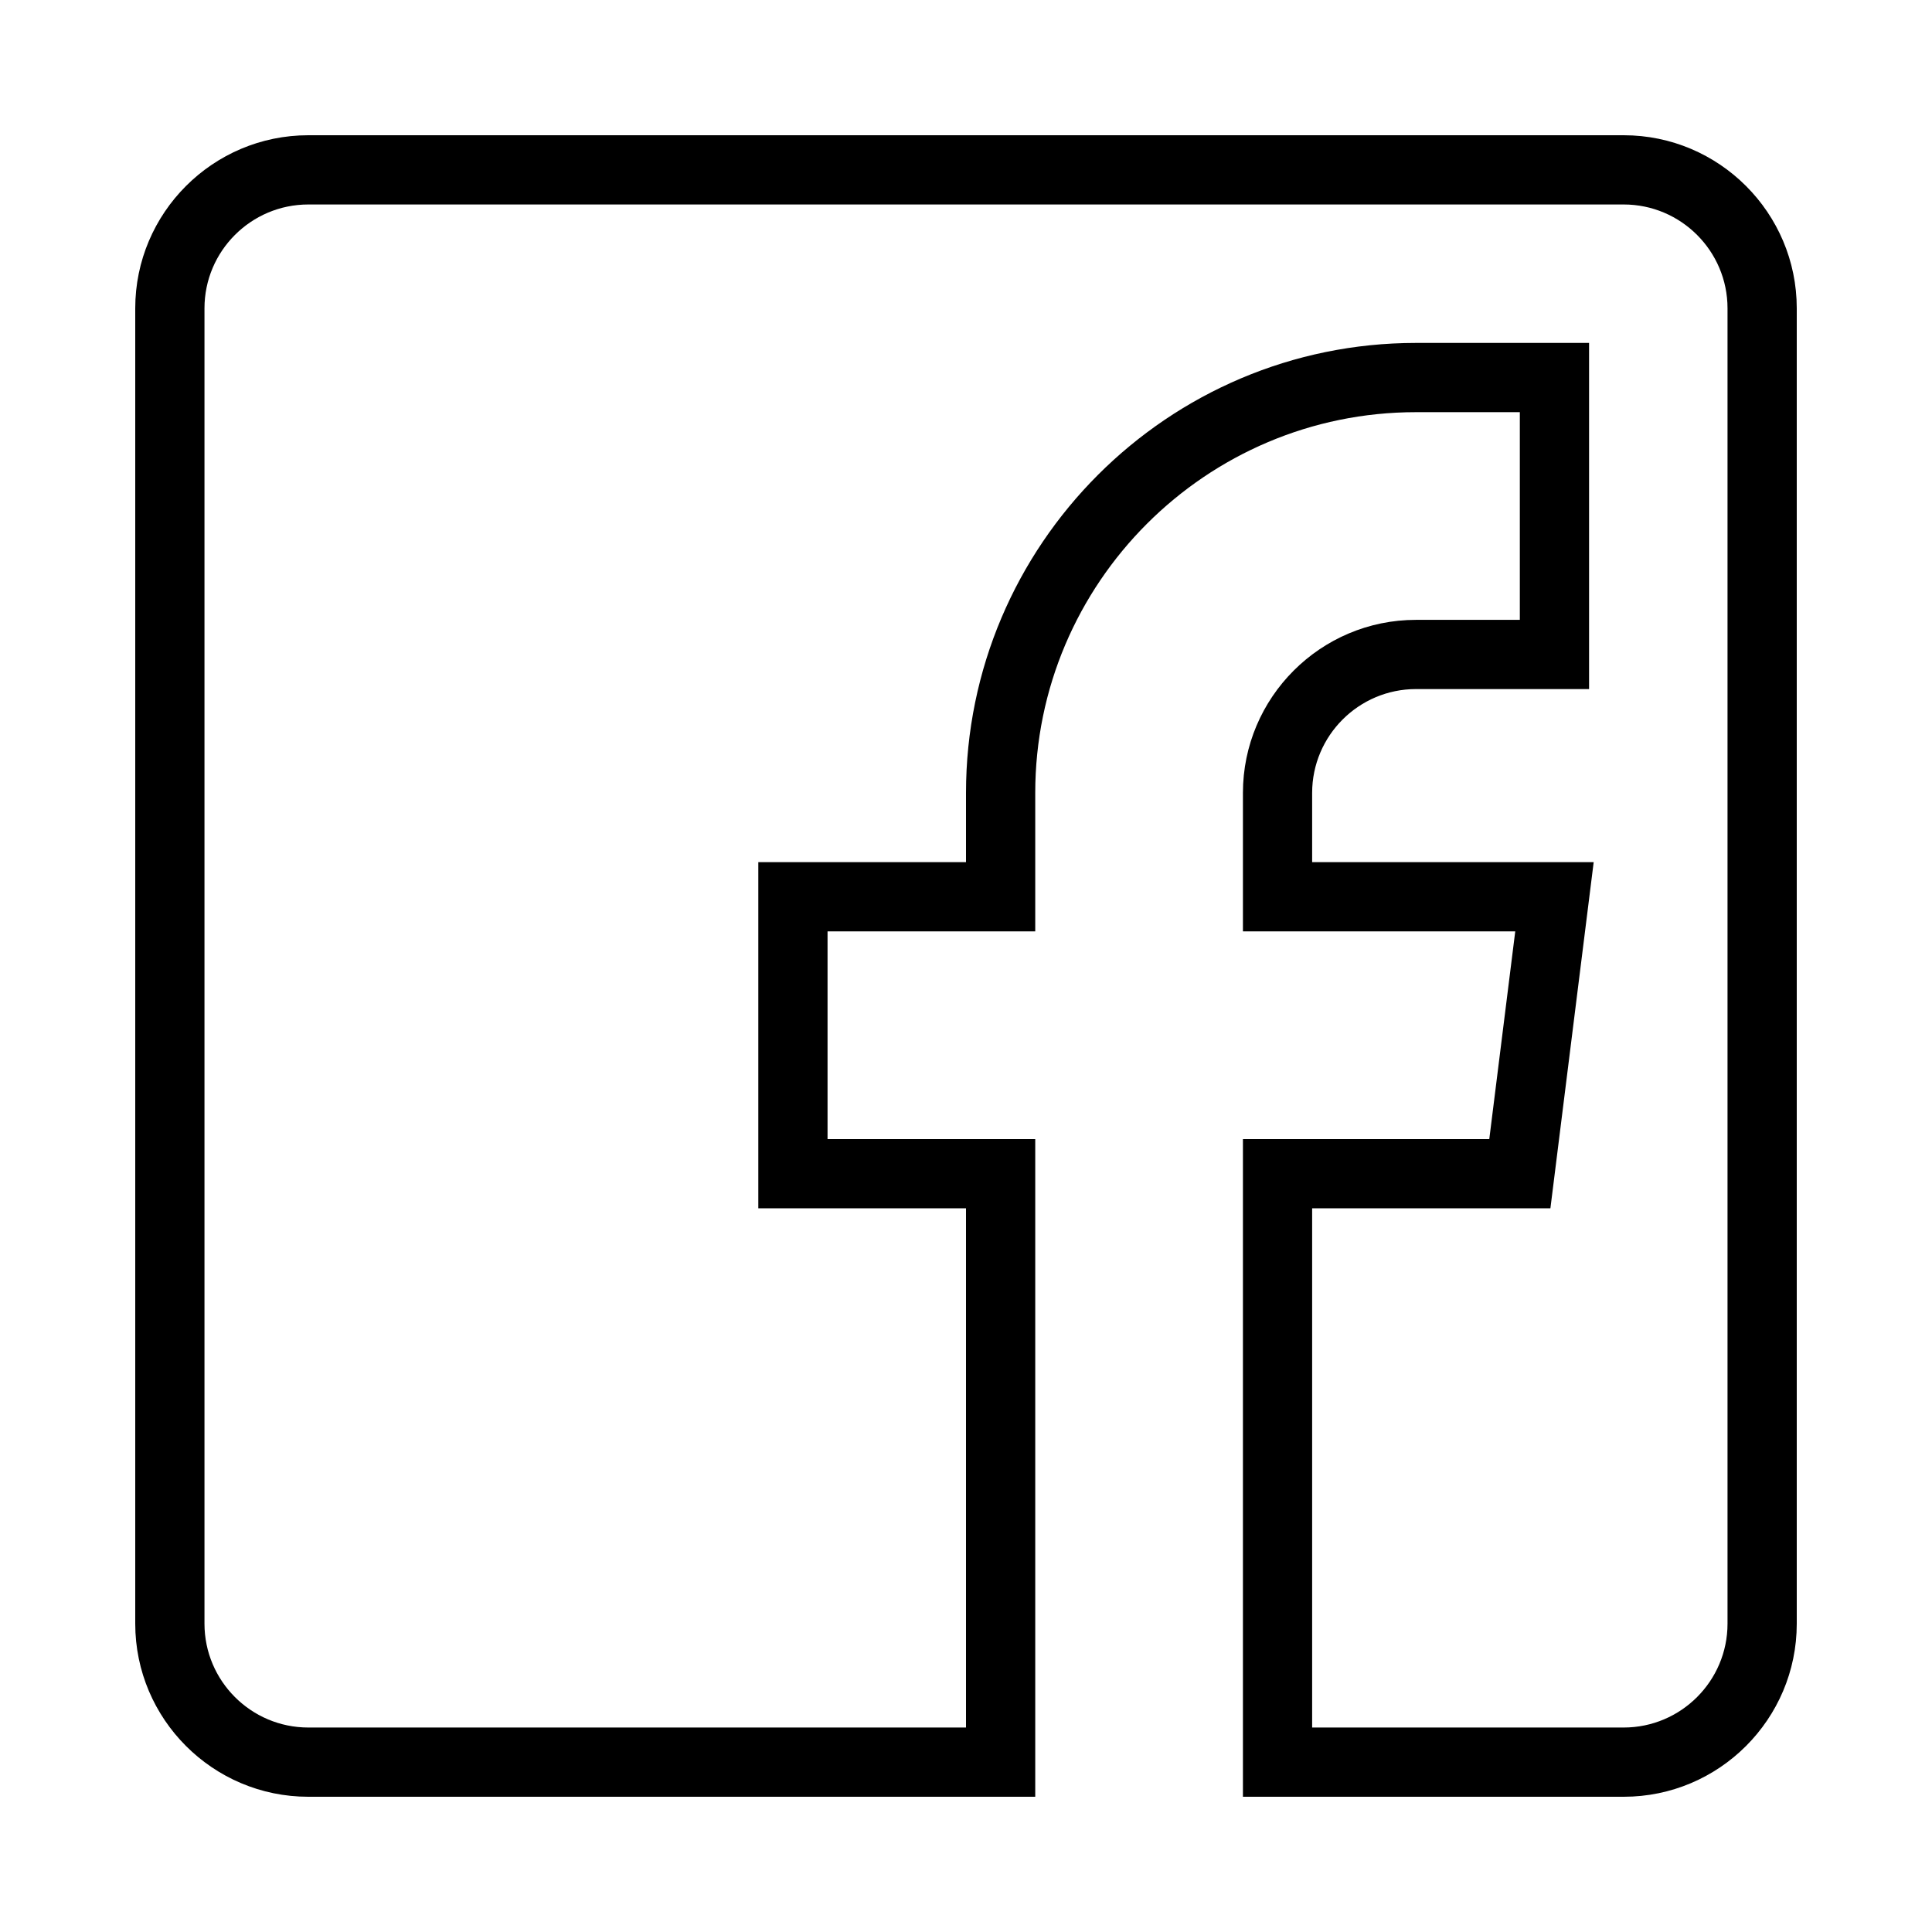
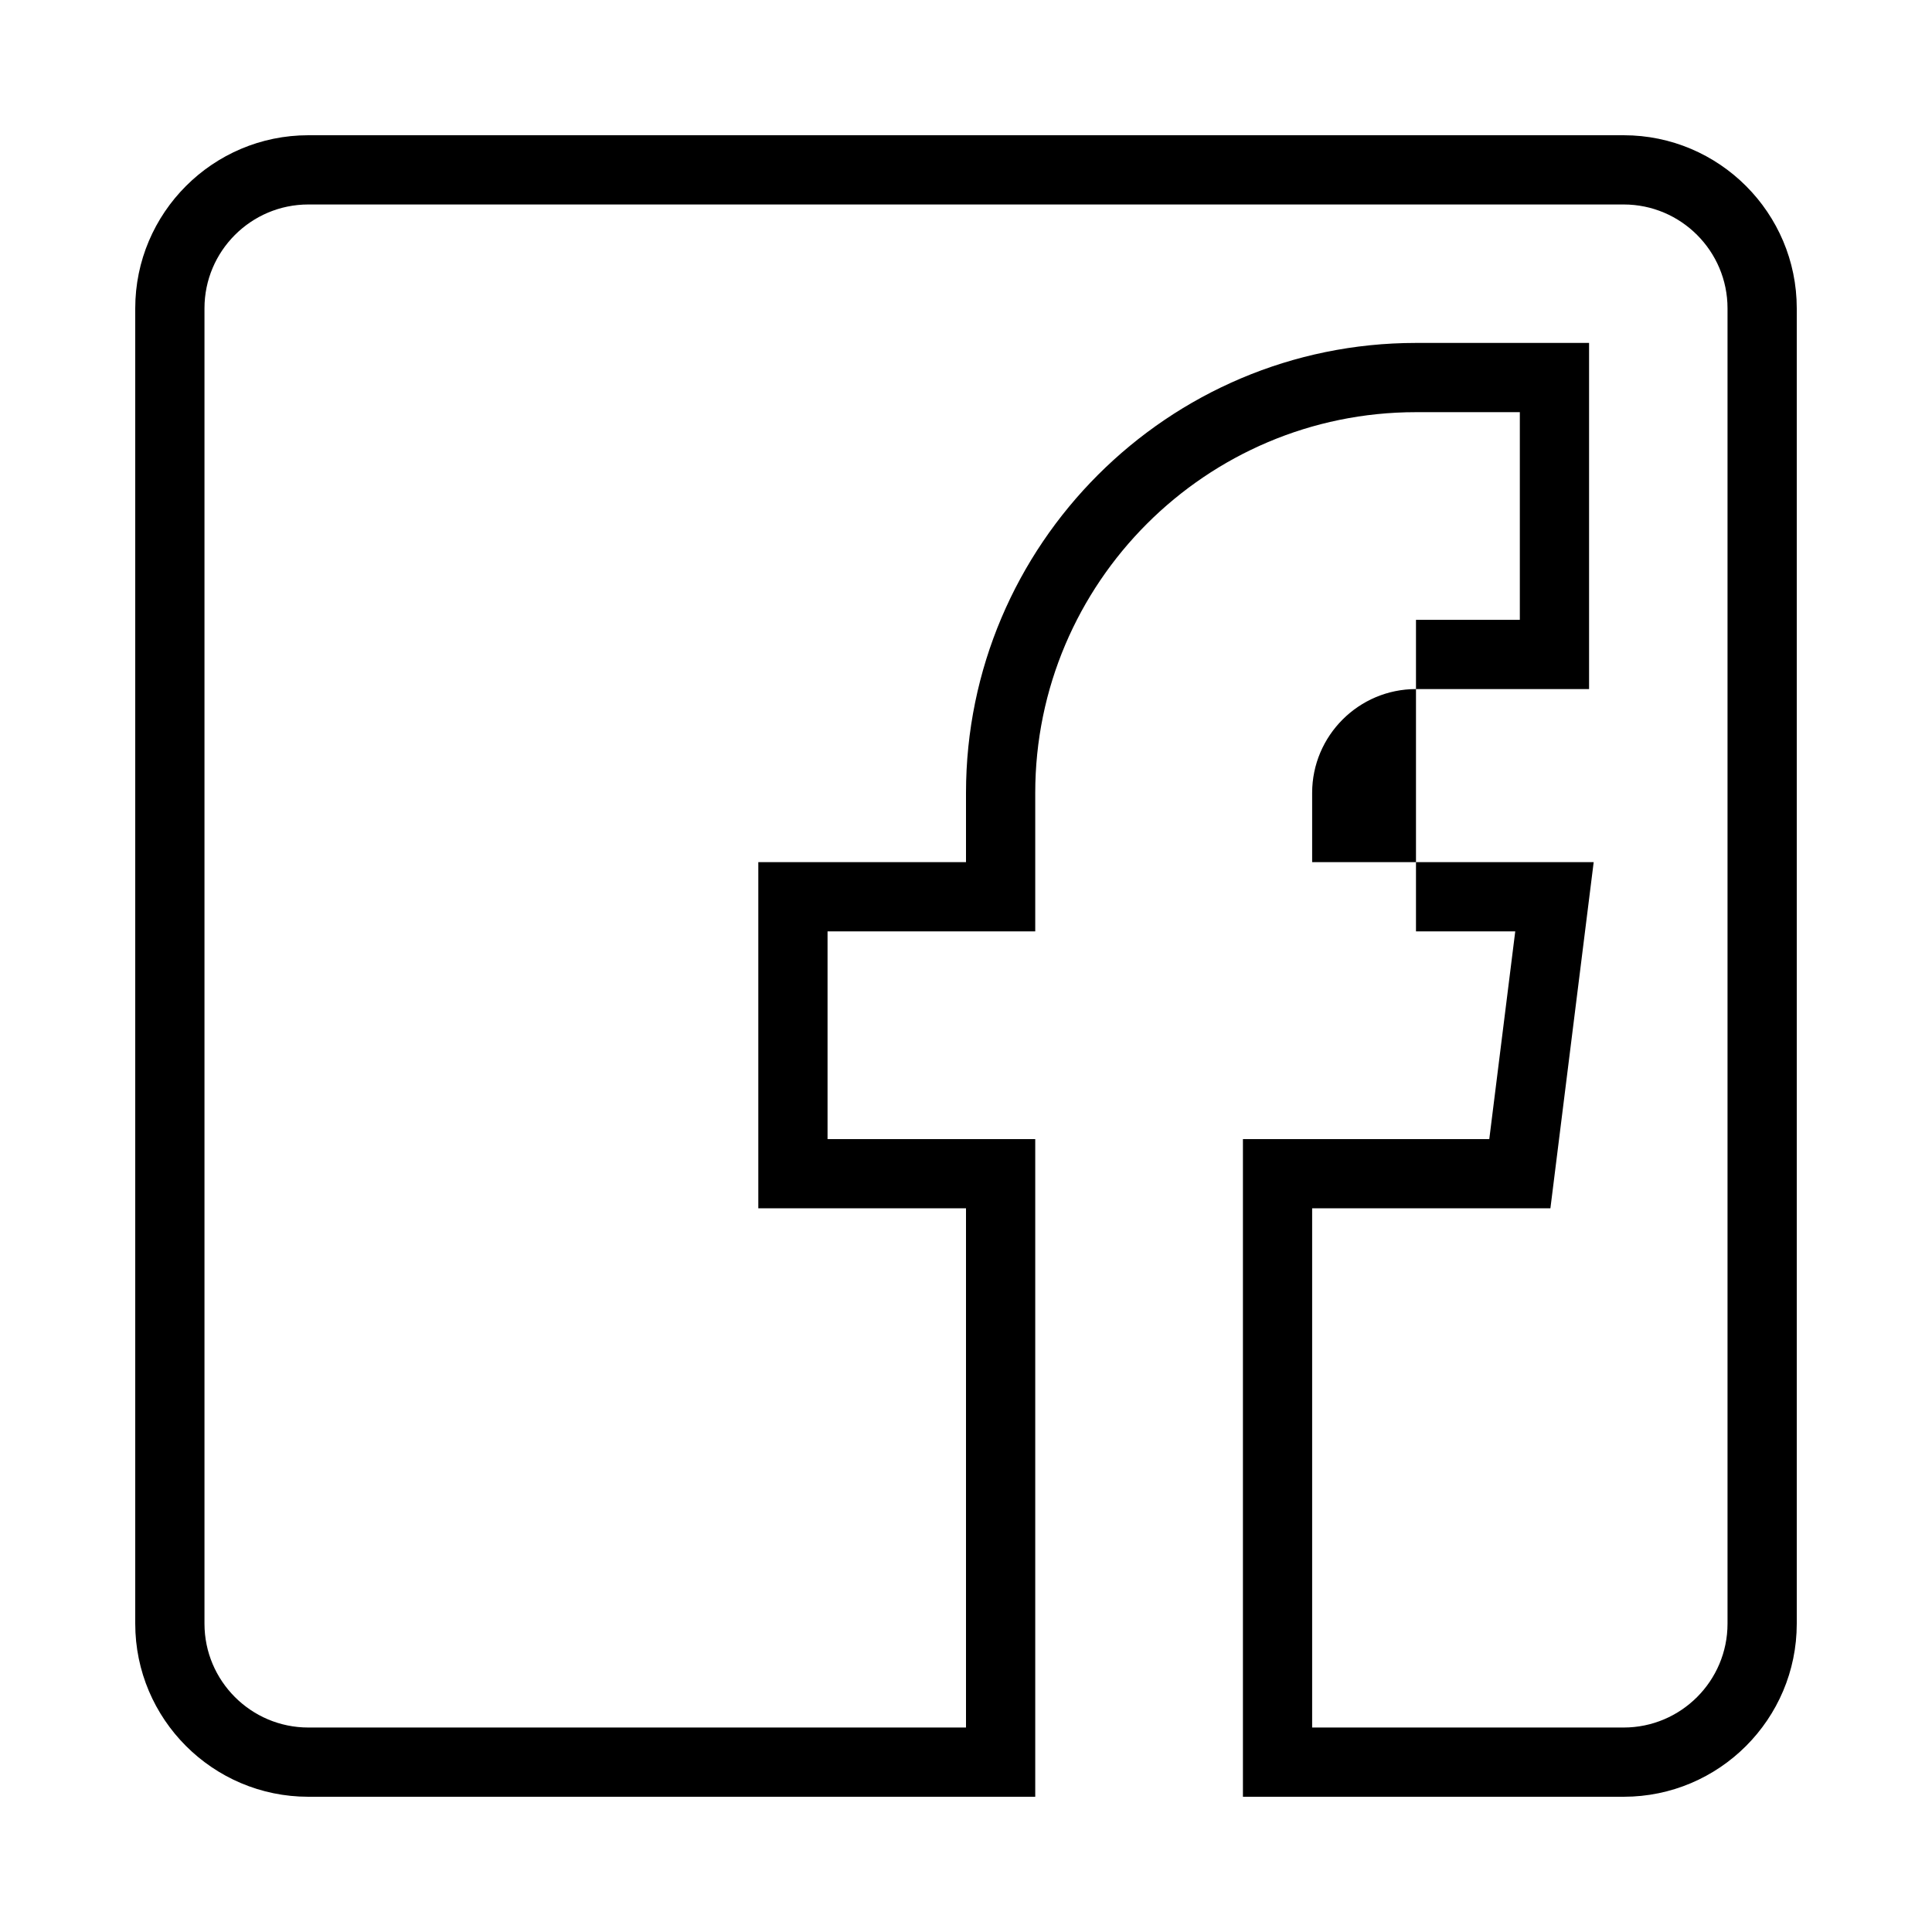
<svg xmlns="http://www.w3.org/2000/svg" width="80" height="80" viewBox="0 0 80 80" fill="none">
-   <path d="M67.233 5.6H12.767C8.815 5.6 5.6 8.815 5.6 12.767V67.233C5.6 71.185 8.815 74.4 12.767 74.4H42.867V47.167H34.267V38.567H42.867V32.833C42.867 24.14 49.94 17.067 58.633 17.067H62.933V25.667H58.633C54.682 25.667 51.467 28.882 51.467 32.833V38.567H62.743L61.668 47.167H51.467V74.4H67.233C71.185 74.4 74.4 71.185 74.4 67.233V12.767C74.4 8.815 71.185 5.6 67.233 5.6ZM71.533 67.233C71.533 69.604 69.604 71.533 67.233 71.533H54.333V50.033H64.199L65.991 35.7H54.333V32.833C54.333 30.463 56.263 28.533 58.633 28.533H65.8V14.2H58.633C48.359 14.2 40 22.559 40 32.833V35.7H31.4V50.033H40V71.533H12.767C10.396 71.533 8.467 69.604 8.467 67.233V12.767C8.467 10.396 10.396 8.467 12.767 8.467H67.233C69.604 8.467 71.533 10.396 71.533 12.767V67.233Z" fill="black" />
+   <path d="M67.233 5.6H12.767C8.815 5.6 5.6 8.815 5.6 12.767V67.233C5.6 71.185 8.815 74.4 12.767 74.4H42.867V47.167H34.267V38.567H42.867V32.833C42.867 24.14 49.94 17.067 58.633 17.067H62.933V25.667H58.633V38.567H62.743L61.668 47.167H51.467V74.4H67.233C71.185 74.4 74.4 71.185 74.4 67.233V12.767C74.4 8.815 71.185 5.6 67.233 5.6ZM71.533 67.233C71.533 69.604 69.604 71.533 67.233 71.533H54.333V50.033H64.199L65.991 35.7H54.333V32.833C54.333 30.463 56.263 28.533 58.633 28.533H65.8V14.2H58.633C48.359 14.2 40 22.559 40 32.833V35.7H31.4V50.033H40V71.533H12.767C10.396 71.533 8.467 69.604 8.467 67.233V12.767C8.467 10.396 10.396 8.467 12.767 8.467H67.233C69.604 8.467 71.533 10.396 71.533 12.767V67.233Z" fill="black" />
</svg>